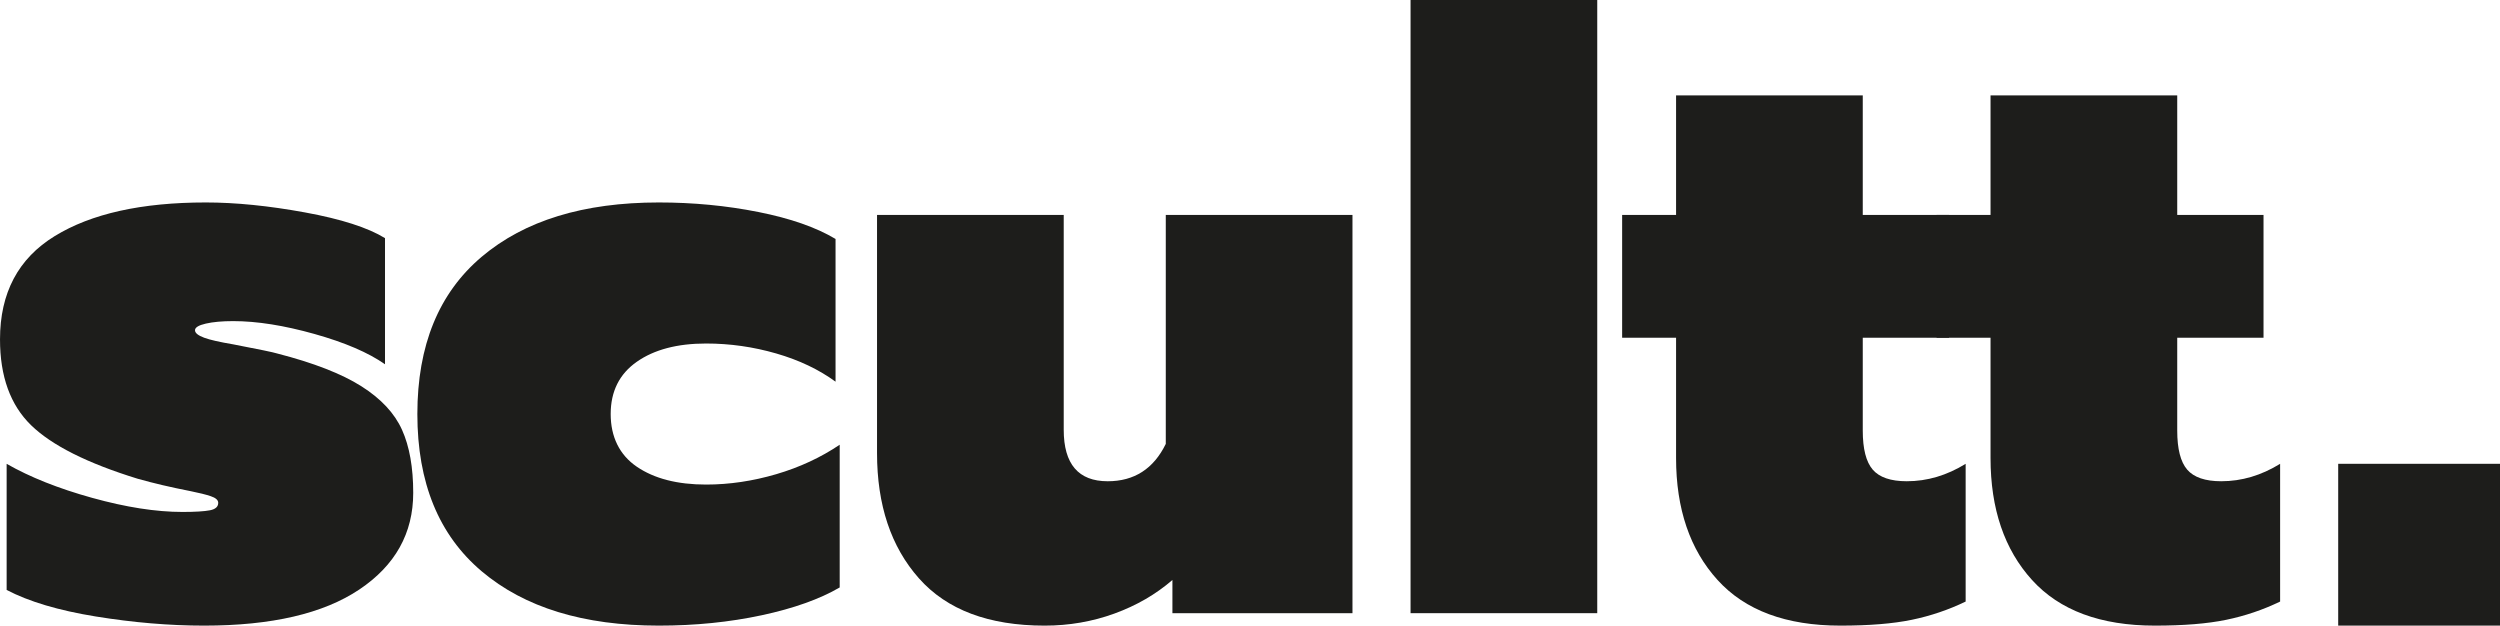
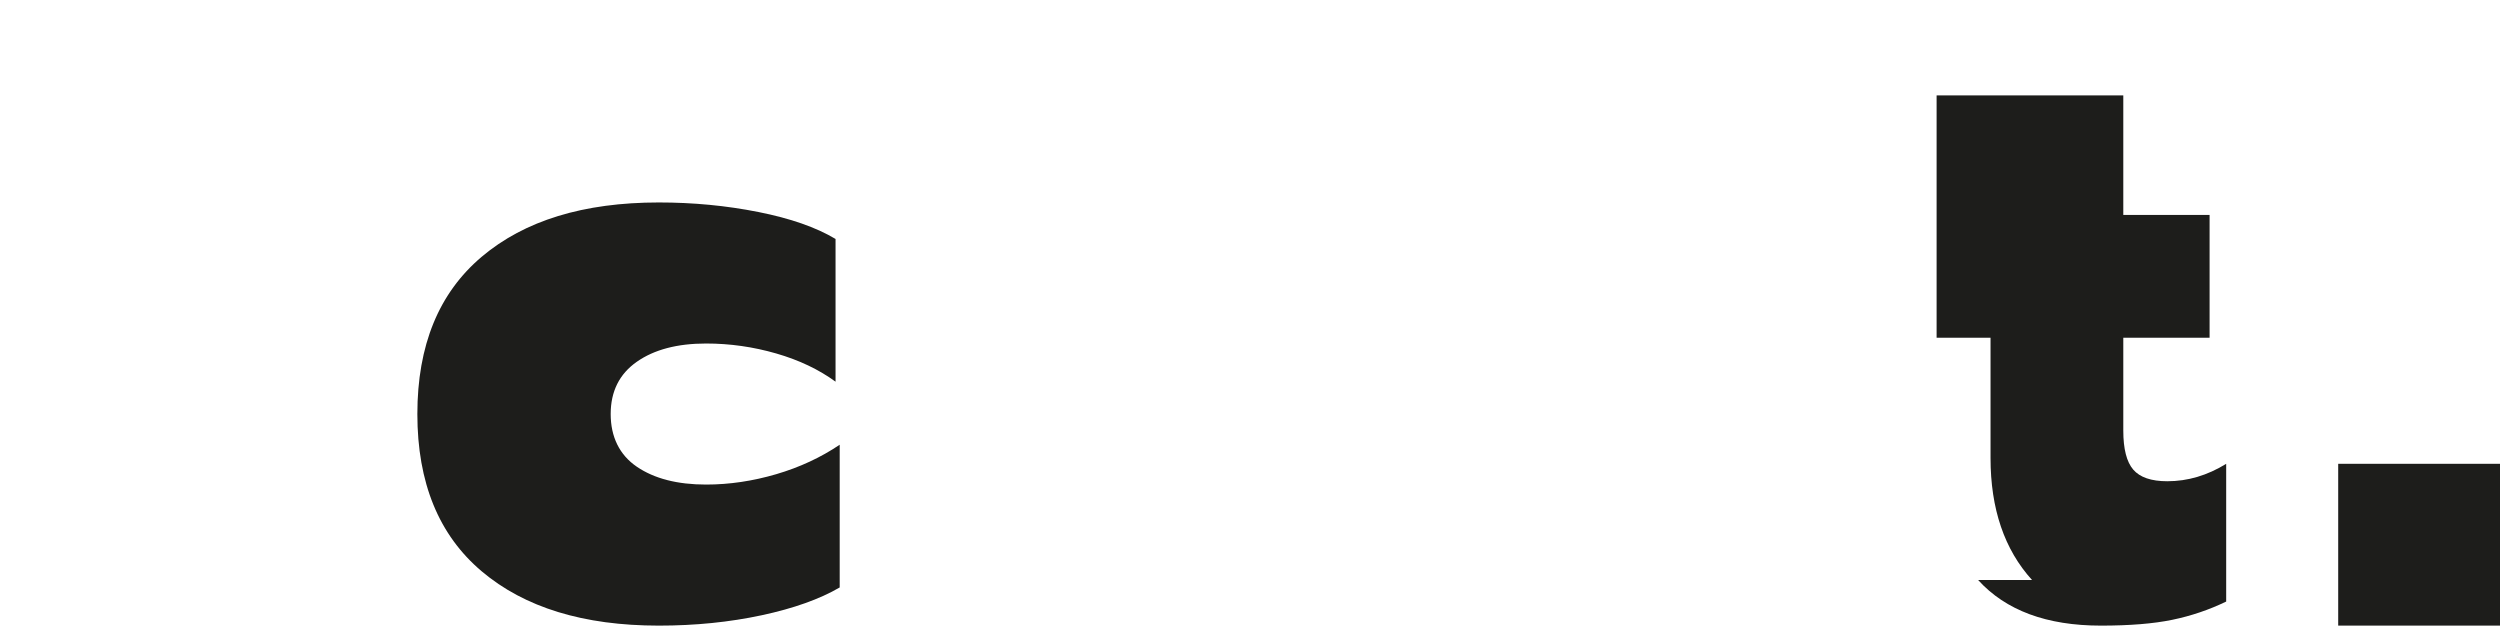
<svg xmlns="http://www.w3.org/2000/svg" id="Calque_2" viewBox="0 0 301.3 75.4">
  <defs>
    <style>.cls-1{fill:#1d1d1b;}</style>
  </defs>
  <g id="Brand_Manual">
-     <path class="cls-1" d="m11.55,74.3c-4.5-.73-8.08-1.8-10.75-3.2v-15.2c2.8,1.6,6.23,2.97,10.3,4.1,4.07,1.13,7.7,1.7,10.9,1.7,1.53,0,2.63-.07,3.3-.2.67-.13,1-.43,1-.9,0-.33-.3-.6-.9-.8-.6-.2-1.4-.4-2.4-.6-2.4-.47-4.53-.97-6.4-1.5-6.07-1.87-10.35-4.02-12.85-6.45-2.5-2.43-3.75-5.88-3.75-10.35,0-5.6,2.2-9.75,6.6-12.45,4.4-2.7,10.46-4.05,18.2-4.05,3.6,0,7.58.4,11.95,1.2,4.37.8,7.58,1.83,9.65,3.1v15.2c-2-1.4-4.83-2.62-8.5-3.65-3.67-1.03-6.93-1.55-9.8-1.55-1.33,0-2.43.1-3.3.3-.87.2-1.3.47-1.3.8s.37.63,1.1.9c.73.27,1.9.53,3.5.8,3.13.6,4.9.97,5.3,1.1,4.4,1.13,7.78,2.45,10.15,3.95,2.37,1.5,4,3.25,4.9,5.25s1.35,4.53,1.35,7.6c0,4.87-2.17,8.75-6.5,11.65-4.33,2.9-10.57,4.35-18.7,4.35-4.2,0-8.55-.37-13.05-1.1Z" />
    <path class="cls-1" d="m58.05,68.85c-5.17-4.37-7.75-10.68-7.75-18.95s2.58-14.58,7.75-18.95c5.17-4.37,12.28-6.55,21.35-6.55,4.13,0,8.13.38,12,1.15,3.87.77,6.96,1.85,9.3,3.25v17.2c-2-1.46-4.38-2.6-7.15-3.4-2.77-.8-5.58-1.2-8.45-1.2-3.47,0-6.25.73-8.35,2.2-2.1,1.47-3.15,3.57-3.15,6.3s1.05,4.92,3.15,6.35c2.1,1.43,4.88,2.15,8.35,2.15,2.8,0,5.62-.42,8.45-1.25,2.83-.83,5.38-2.02,7.65-3.55v17.2c-2.4,1.4-5.53,2.52-9.4,3.35-3.87.83-8,1.25-12.4,1.25-9.07,0-16.18-2.18-21.35-6.55Z" />
-     <path class="cls-1" d="m110.75,69.7c-3.37-3.8-5.05-8.83-5.05-15.1v-28.7h22.5v25.9c0,4.13,1.77,6.2,5.3,6.2,3.2,0,5.53-1.5,7-4.5v-27.6h22.5v48h-21.7v-4c-2,1.73-4.33,3.08-7,4.05-2.67.97-5.47,1.45-8.4,1.45-6.73,0-11.78-1.9-15.15-5.7Z" />
-     <path class="cls-1" d="m170,0h22.5v73.9h-22.5V0Z" />
-     <path class="cls-1" d="m207,69.9c-3.33-3.67-5-8.57-5-14.7v-14.5h-6.5v-14.8h6.5v-14.4h22.5v14.4h10.4v14.8h-10.4v11.2c0,2.2.4,3.77,1.2,4.7.8.93,2.17,1.4,4.1,1.4,2.47,0,4.83-.7,7.1-2.1v16.6c-2.07,1-4.23,1.73-6.5,2.2-2.27.47-5.13.7-8.6.7-6.53,0-11.47-1.83-14.8-5.5Z" />
-     <path class="cls-1" d="m244.9,69.9c-3.33-3.67-5-8.57-5-14.7v-14.5h-6.5v-14.8h6.5v-14.4h22.5v14.4h10.4v14.8h-10.4v11.2c0,2.2.4,3.77,1.2,4.7.8.93,2.17,1.4,4.1,1.4,2.47,0,4.83-.7,7.1-2.1v16.6c-2.07,1-4.23,1.73-6.5,2.2-2.27.47-5.13.7-8.6.7-6.53,0-11.47-1.83-14.8-5.5Z" />
+     <path class="cls-1" d="m244.9,69.9c-3.33-3.67-5-8.57-5-14.7v-14.5h-6.5v-14.8v-14.4h22.5v14.4h10.4v14.8h-10.4v11.2c0,2.2.4,3.77,1.2,4.7.8.93,2.17,1.4,4.1,1.4,2.47,0,4.83-.7,7.1-2.1v16.6c-2.07,1-4.23,1.73-6.5,2.2-2.27.47-5.13.7-8.6.7-6.53,0-11.47-1.83-14.8-5.5Z" />
    <rect class="cls-1" x="281.8" y="55.9" width="19.5" height="19.5" />
  </g>
</svg>